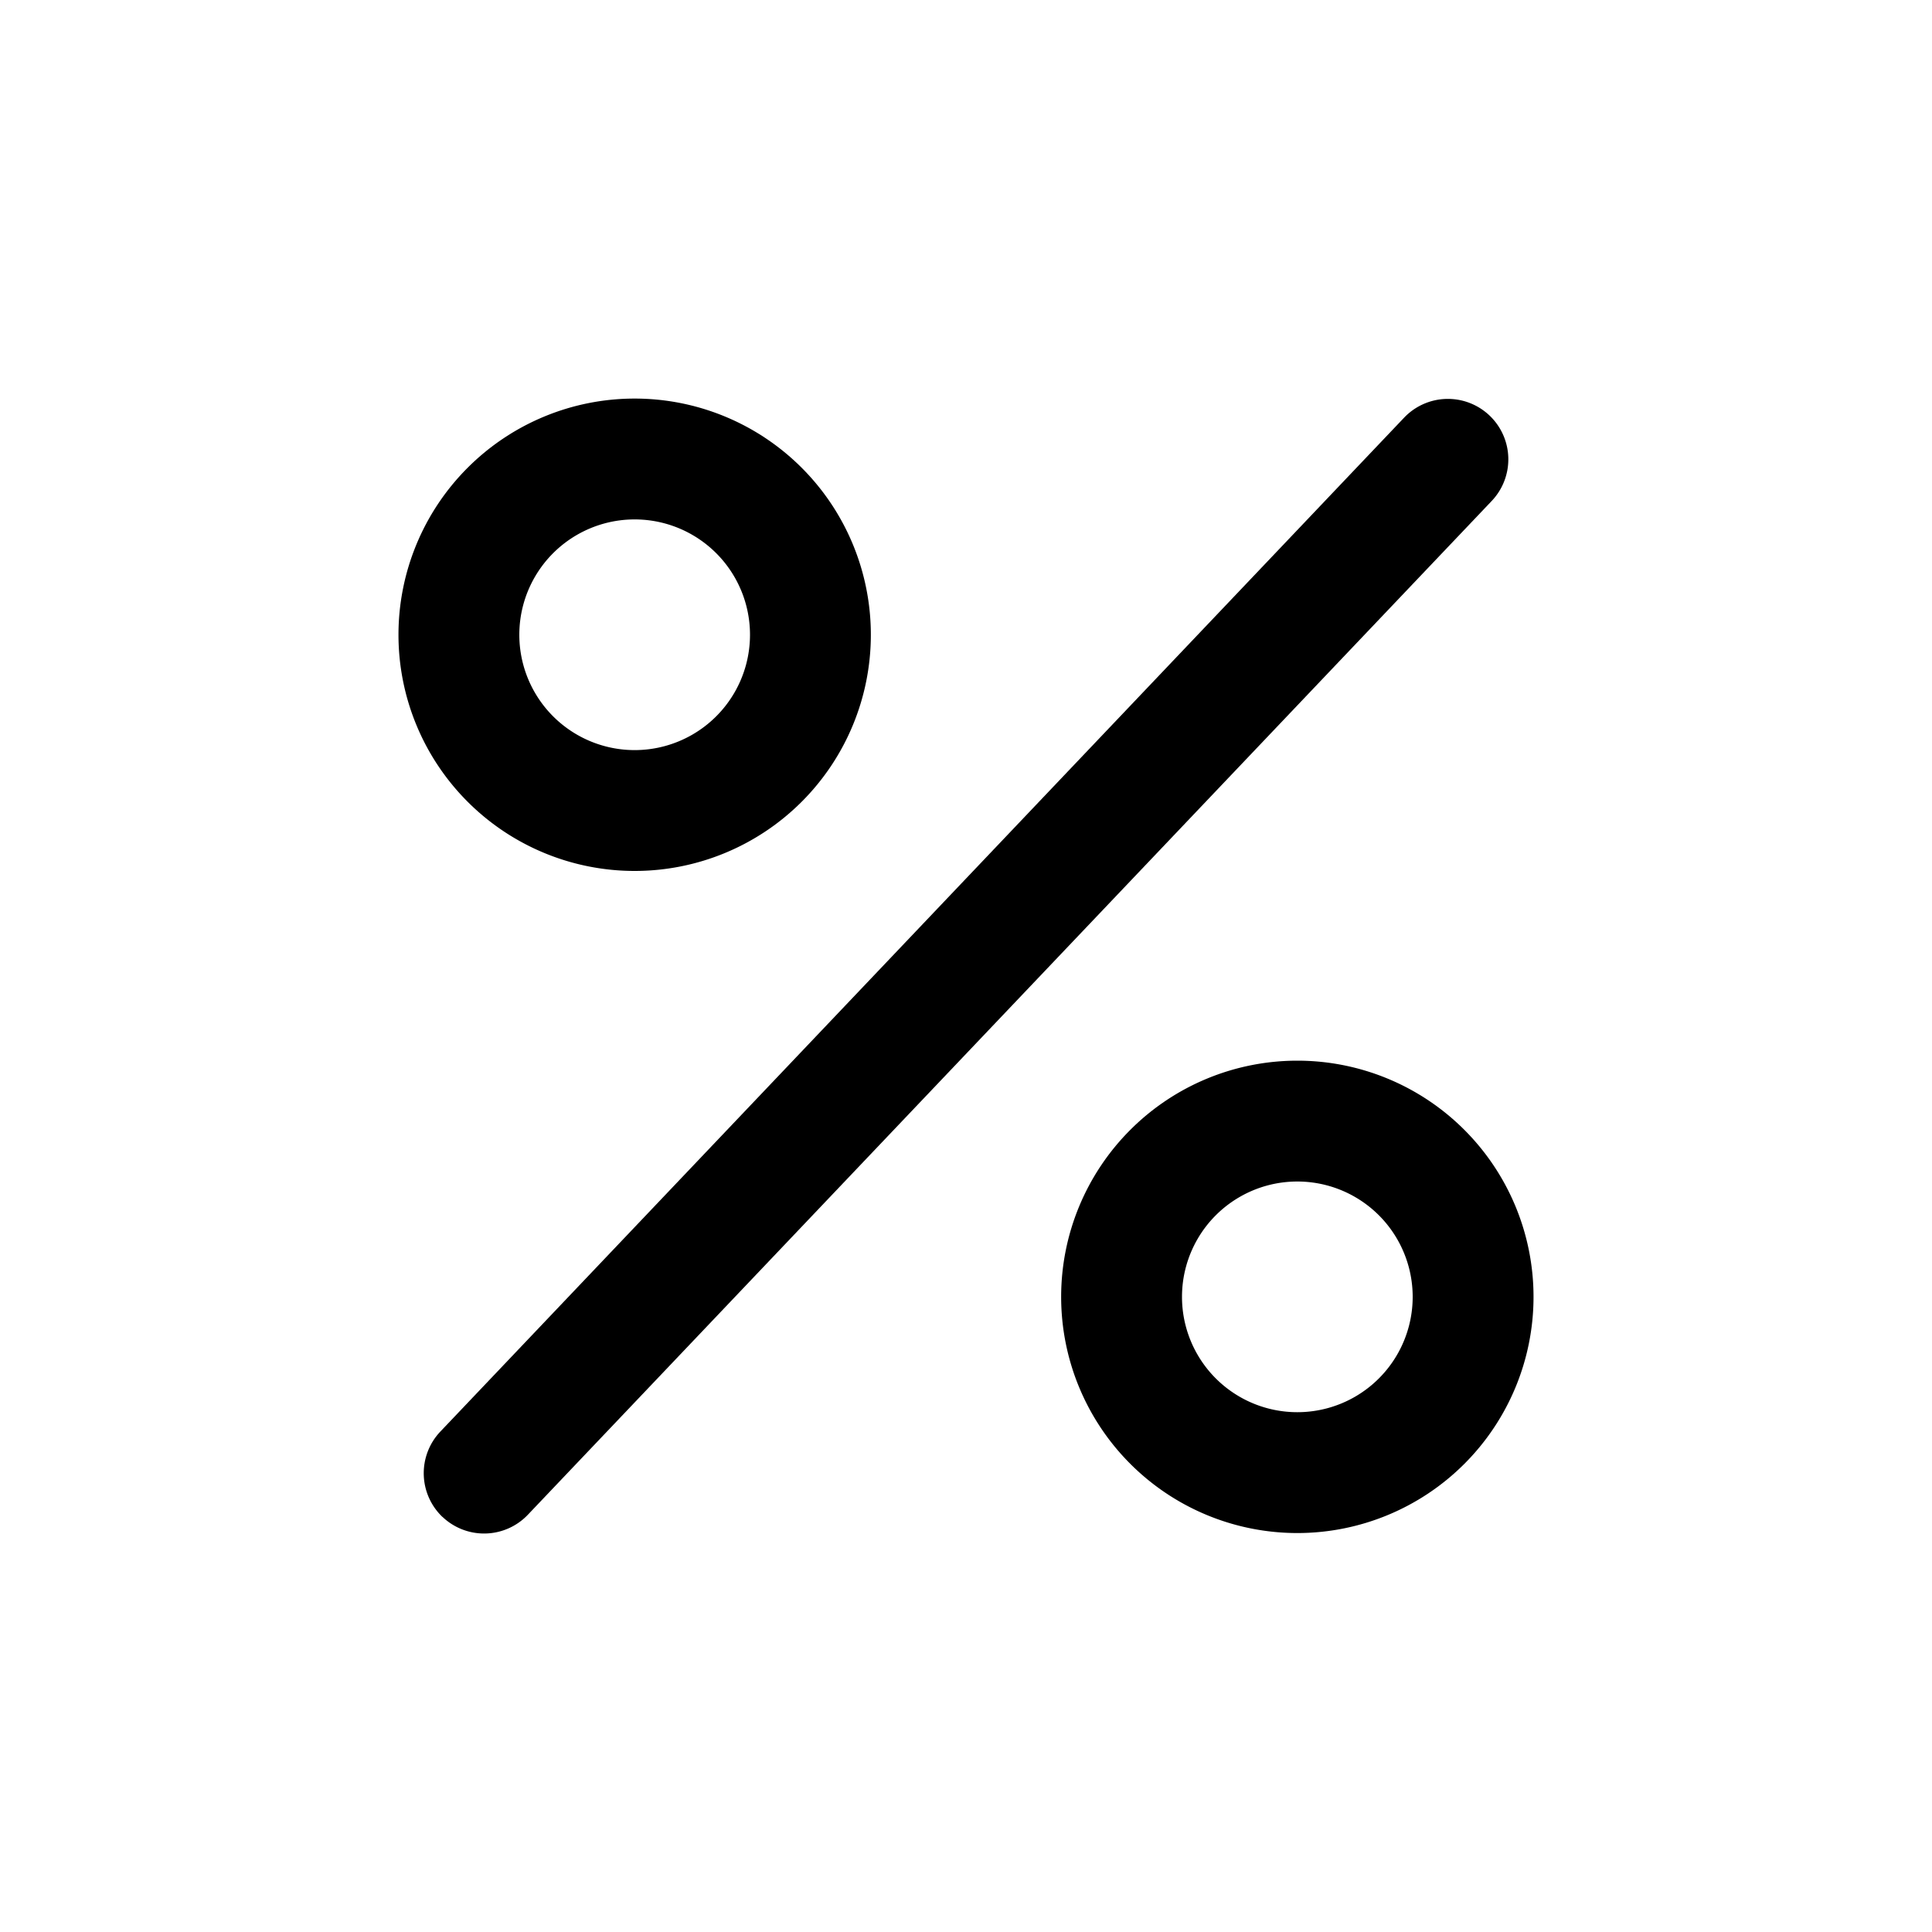
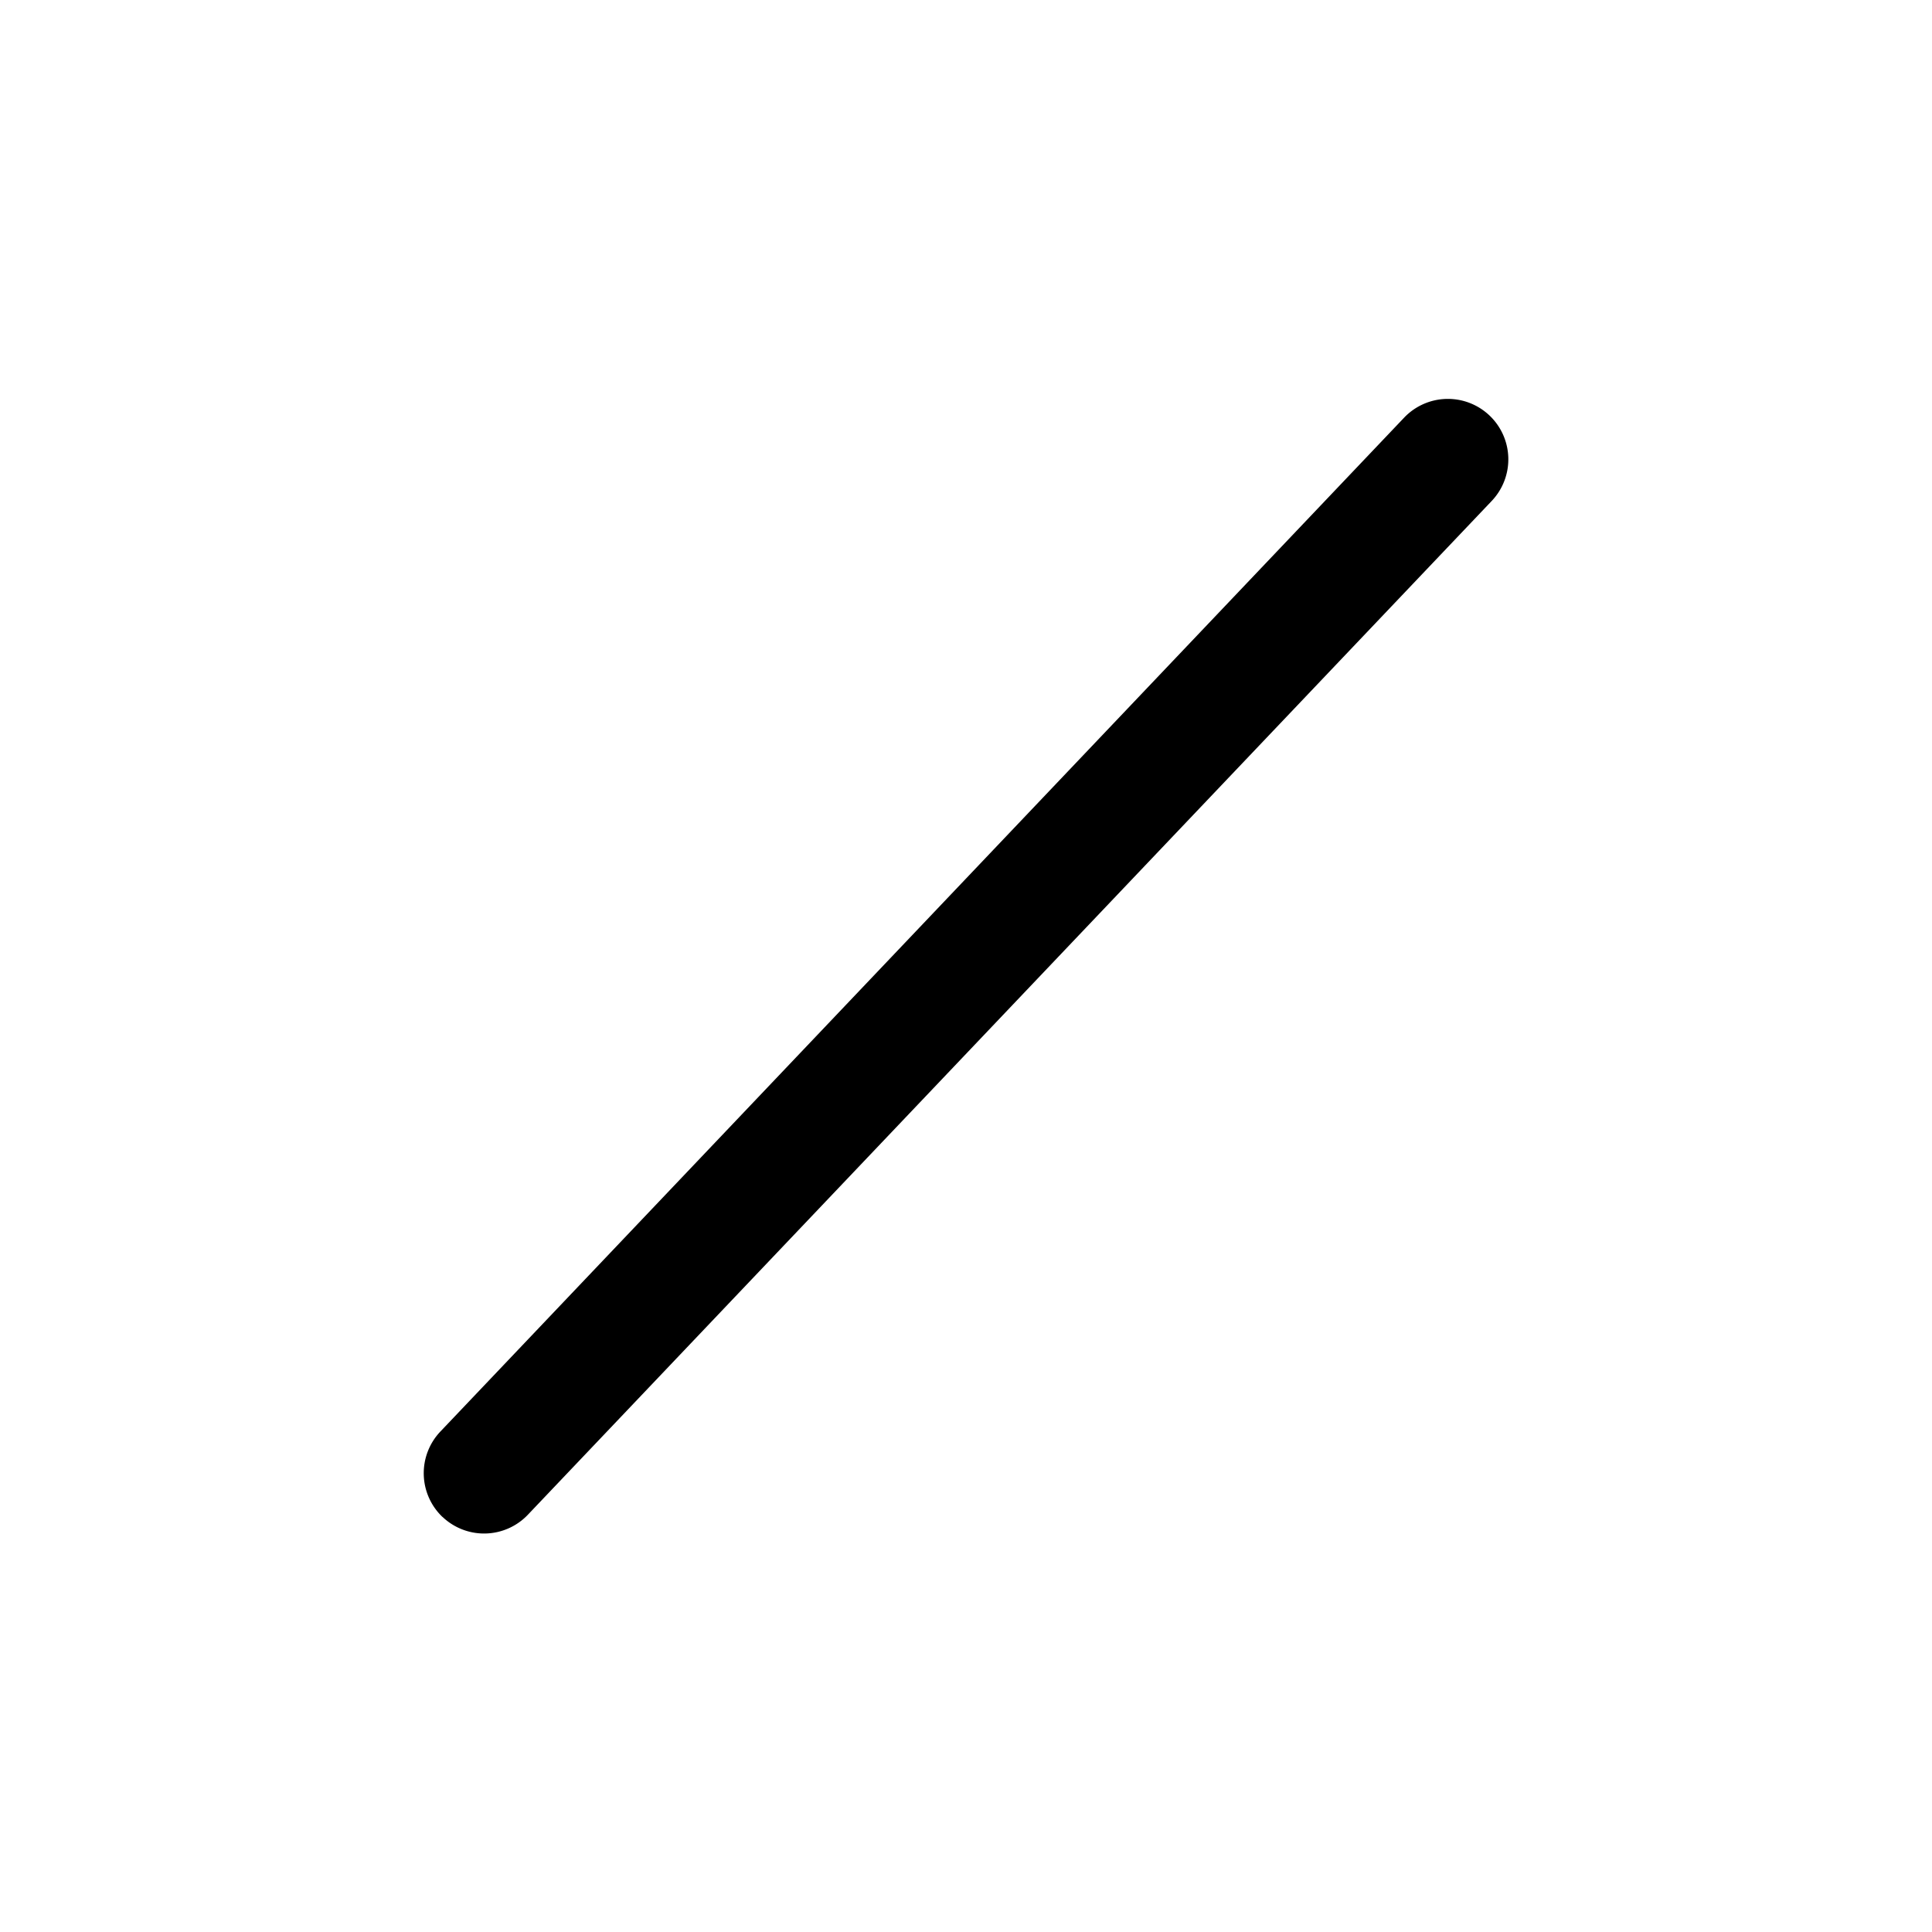
<svg xmlns="http://www.w3.org/2000/svg" width="20" height="20" fill="currentColor" viewBox="0 0 20 20">
-   <path fill-rule="evenodd" d="M4.125 6.571a2.445 2.445 0 1 1 4.89 0 2.445 2.445 0 0 1-4.89 0ZM6.57 5.377a1.194 1.194 0 1 0 0 2.388 1.194 1.194 0 0 0 0-2.388Z" clip-rule="evenodd" />
  <path d="M4.581 15.704a.626.626 0 0 1-.022-.885l9.976-10.495a.625.625 0 0 1 .907.862L5.465 15.68a.625.625 0 0 1-.884.023Z" />
-   <path fill-rule="evenodd" d="M13.43 10.98a2.445 2.445 0 1 0 0 4.89 2.445 2.445 0 0 0 0-4.89Zm-1.194 2.445a1.194 1.194 0 1 1 2.388 0 1.194 1.194 0 0 1-2.388 0Z" clip-rule="evenodd" />
</svg>